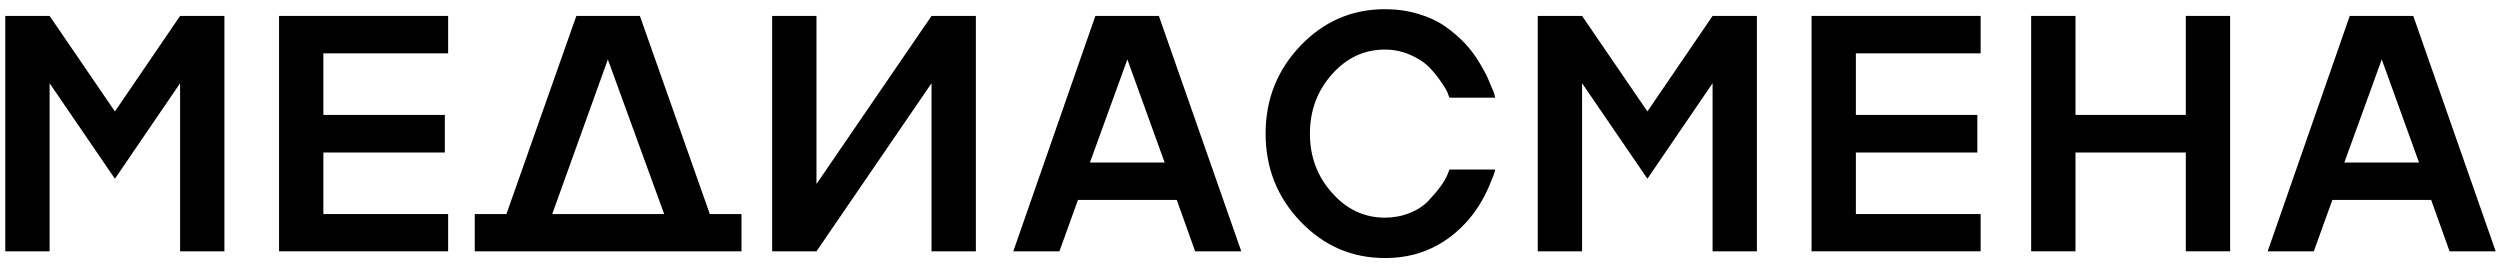
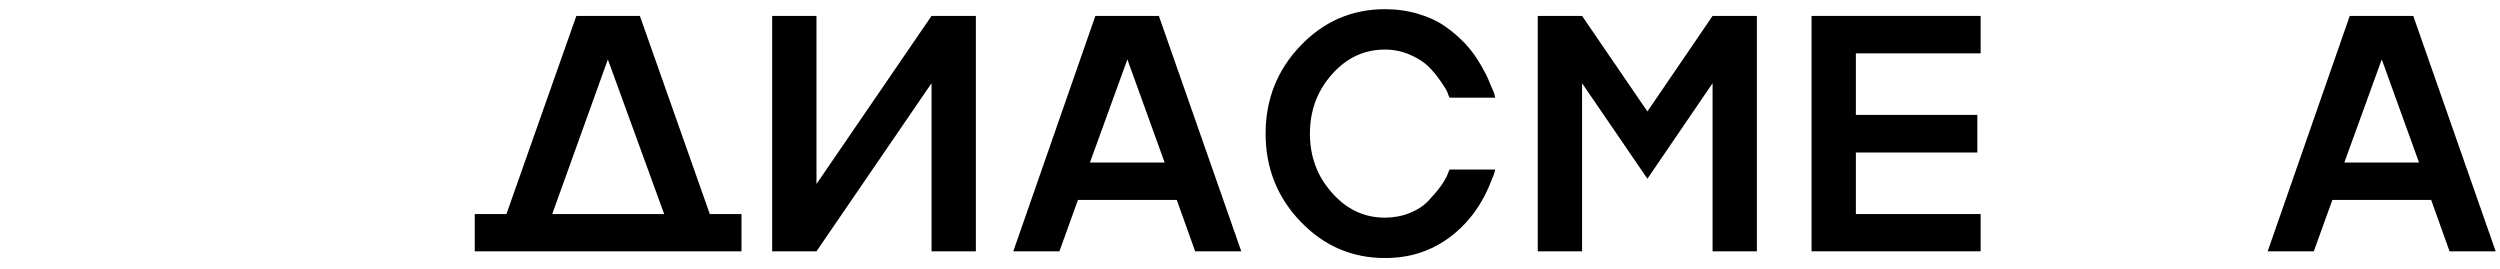
<svg xmlns="http://www.w3.org/2000/svg" width="158" height="17" viewBox="0 0 158 17" fill="none">
  <path d="M157.727 15.883H154.812L153.65 12.636H147.405L146.233 15.883H143.317L148.504 1.006H152.519L157.727 15.883ZM152.882 10.27L150.527 3.755L148.162 10.27H152.882Z" fill="black" />
-   <path d="M138.143 7.262V1.006H140.944V15.883H138.143V9.638H131.171V15.883H128.37V1.006H131.171V7.262H138.143Z" fill="black" />
  <path d="M125.176 1.006V3.372H117.291V7.262H124.968V9.638H117.291V13.528H125.176V15.883H114.49V1.006H125.176Z" fill="black" />
  <path d="M104.116 7.044L108.235 1.006H111.036V15.883H108.235V5.26L104.116 11.297L99.987 5.26V15.883H97.186V1.006H99.987L104.116 7.044Z" fill="black" />
  <path d="M87.528 13.756C88.074 13.756 88.593 13.659 89.084 13.465C89.582 13.265 89.98 13.005 90.277 12.687C90.892 12.037 91.294 11.487 91.48 11.038L91.605 10.716H94.499C94.492 10.758 94.465 10.858 94.416 11.017C94.312 11.287 94.205 11.55 94.095 11.805C93.714 12.684 93.223 13.448 92.621 14.098C91.771 15.011 90.789 15.644 89.675 15.996C89.011 16.204 88.296 16.308 87.528 16.308C85.446 16.308 83.669 15.54 82.195 14.005C80.722 12.469 79.986 10.616 79.986 8.444C79.986 6.279 80.722 4.426 82.195 2.884C83.669 1.348 85.446 0.581 87.528 0.581C88.275 0.581 88.98 0.681 89.644 0.881C90.315 1.082 90.889 1.352 91.366 1.691C91.809 2.002 92.227 2.365 92.621 2.78C92.753 2.925 92.881 3.077 93.005 3.236C93.13 3.395 93.237 3.544 93.327 3.682C93.417 3.821 93.51 3.973 93.607 4.139C93.704 4.305 93.78 4.443 93.835 4.554C93.897 4.658 93.963 4.789 94.032 4.948C94.102 5.107 94.15 5.225 94.178 5.301C94.212 5.37 94.257 5.474 94.312 5.612C94.375 5.75 94.409 5.83 94.416 5.851L94.499 6.172H91.605C91.598 6.158 91.588 6.131 91.574 6.089C91.56 6.048 91.543 6.006 91.522 5.965C91.508 5.923 91.494 5.882 91.48 5.84C91.425 5.702 91.28 5.463 91.045 5.124C90.782 4.751 90.526 4.443 90.277 4.201C89.993 3.924 89.609 3.679 89.125 3.465C88.621 3.243 88.088 3.133 87.528 3.133C86.221 3.133 85.107 3.651 84.187 4.689C83.254 5.733 82.787 6.985 82.787 8.444C82.787 9.903 83.254 11.152 84.187 12.189C85.107 13.233 86.221 13.756 87.528 13.756Z" fill="black" />
  <path d="M78.449 15.883H75.534L74.372 12.636H68.127L66.955 15.883H64.04L69.227 1.006H73.241L78.449 15.883ZM73.605 10.27L71.25 3.755L68.884 10.27H73.605Z" fill="black" />
  <path d="M51.601 11.629L58.873 1.006H61.675V15.883H58.873V5.26L51.601 15.883H48.8V1.006H51.601V11.629Z" fill="black" />
  <path d="M36.425 1.006H40.44L44.86 13.528H46.862V15.883H44.05H32.815H30.004V13.528H32.006L36.425 1.006ZM38.417 3.755L34.901 13.528H41.976L38.417 3.755Z" fill="black" />
-   <path d="M28.322 1.006V3.372H20.437V7.262H28.114V9.638H20.437V13.528H28.322V15.883H17.636V1.006H28.322Z" fill="black" />
-   <path d="M7.263 7.044L11.382 1.006H14.183V15.883H11.382V5.26L7.263 11.297L3.135 5.26V15.883H0.333V1.006H3.135L7.263 7.044Z" fill="black" />
</svg>